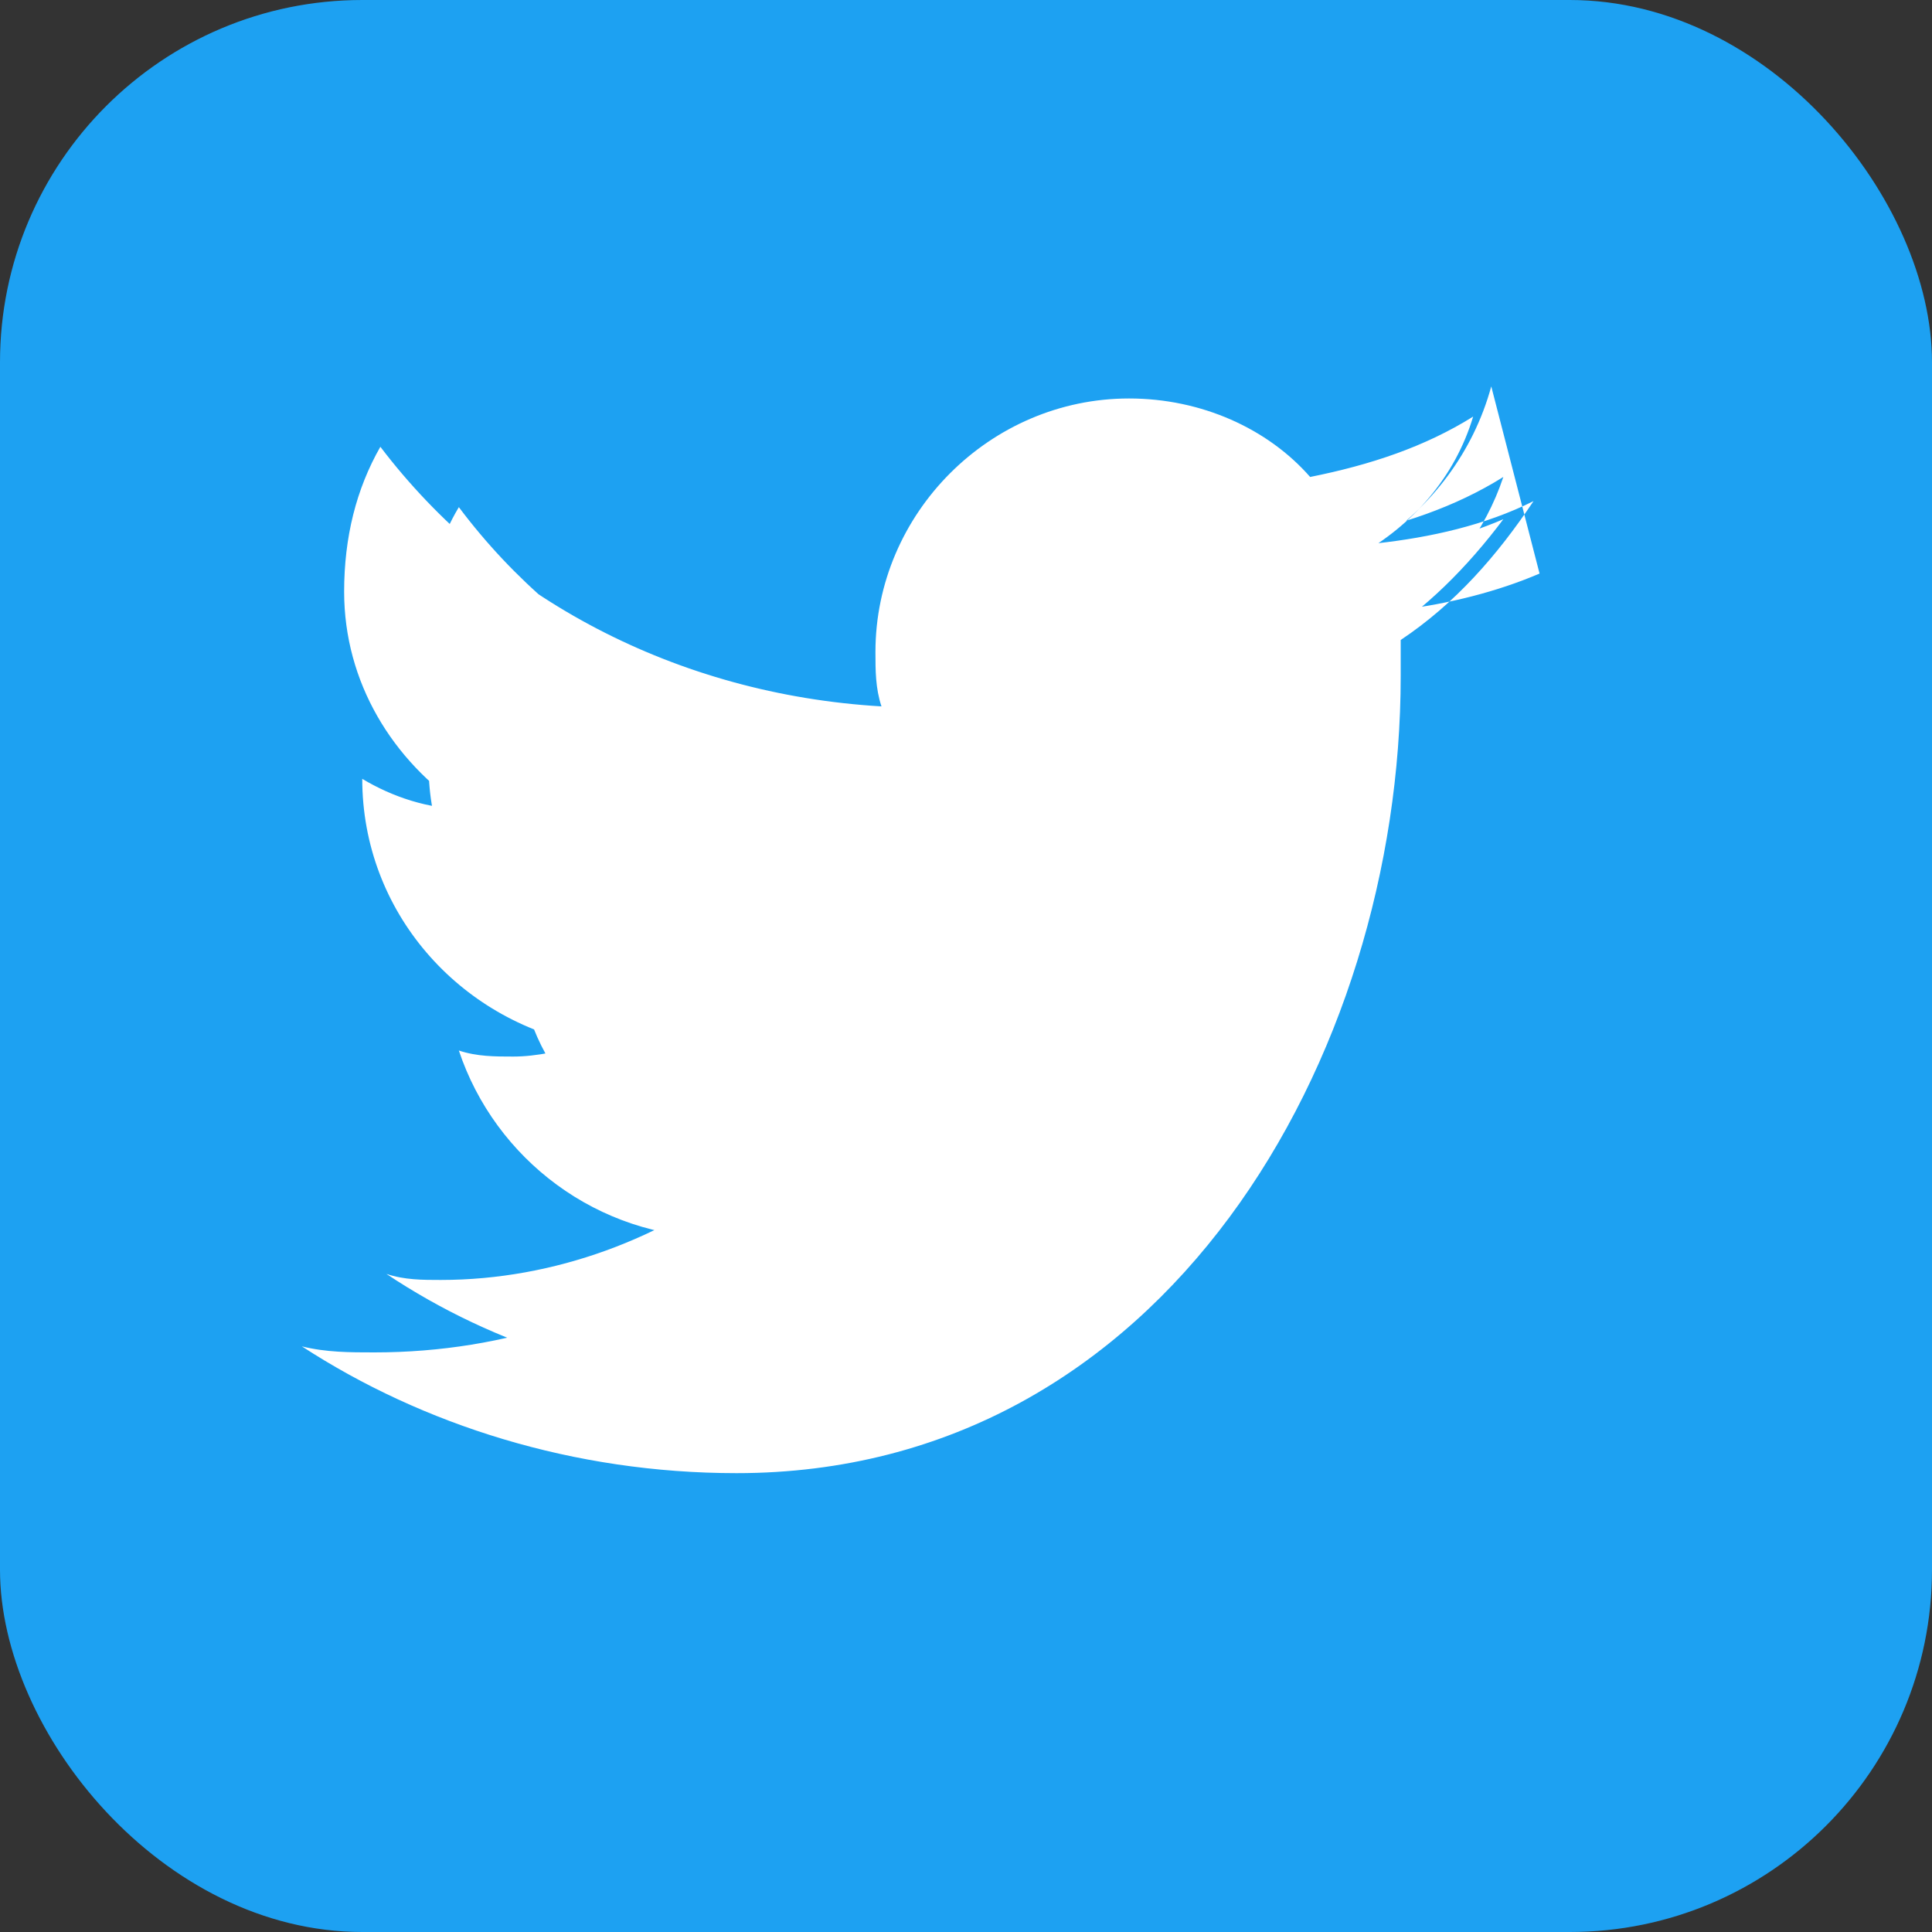
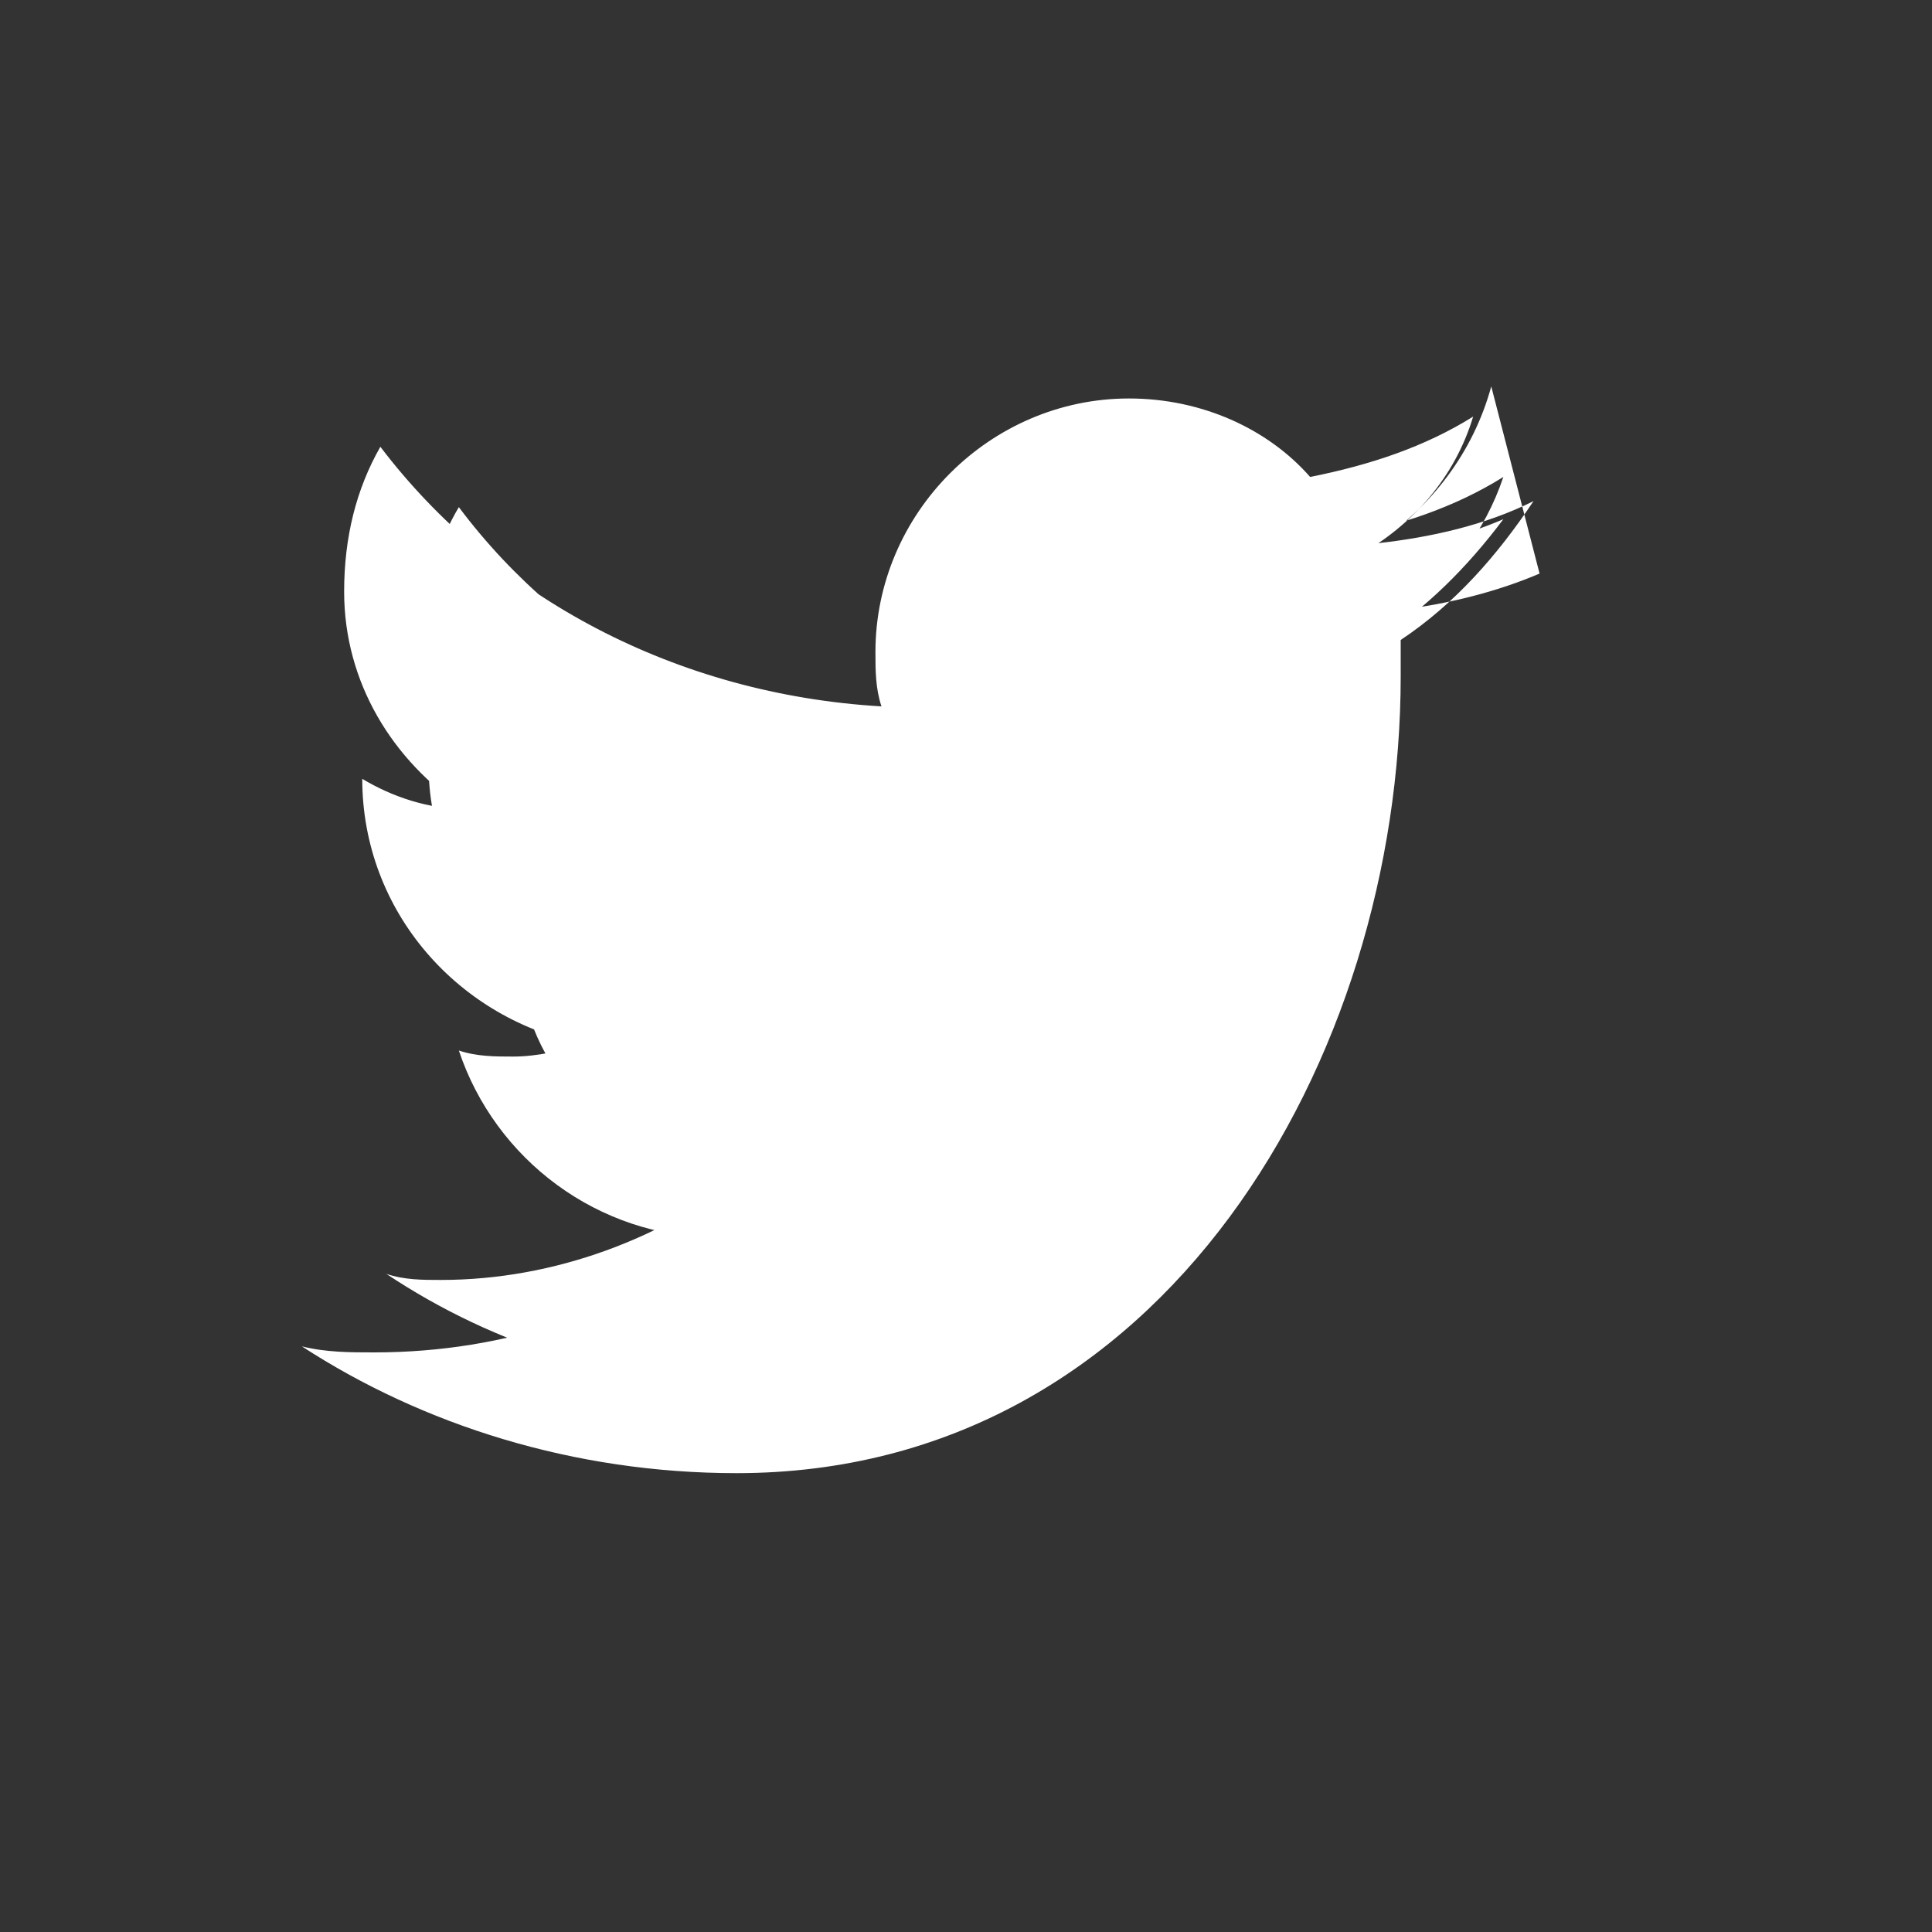
<svg xmlns="http://www.w3.org/2000/svg" width="32" height="32" viewBox="0 0 32 32" fill="none">
  <rect x="0" y="0" width="32" height="32" fill="#333333" stroke="none" />
-   <rect width="32" height="32" rx="6" fill="#1da1f2" />
-   <path d="M25.5 9.5C24.8 9.8 24 10 23.2 10.1C24 9.6 24.6 8.8 24.9 7.9C24.1 8.4 23.2 8.7 22.2 8.9C21.5 8.1 20.5 7.6 19.3 7.6C17.1 7.6 15.3 9.4 15.3 11.6C15.3 11.9 15.3 12.2 15.4 12.5C12.2 12.3 9.4 10.8 7.6 8.4C7.3 8.9 7.1 9.5 7.1 10.2C7.1 11.5 7.8 12.6 8.8 13.2C8.2 13.2 7.6 13 7.1 12.7V12.7C7.1 14.6 8.5 16.2 10.3 16.6C10 16.7 9.7 16.7 9.3 16.7C9.1 16.7 8.9 16.7 8.7 16.6C9.1 18.2 10.6 19.4 12.4 19.4C11 20.5 9.2 21.2 7.3 21.2C7 21.2 6.7 21.2 6.4 21.1C8.2 22.3 10.4 23 12.8 23C19.3 23 22.8 16.8 22.8 11.1V10.6C23.6 10.1 24.3 9.4 24.9 8.6C24.2 8.9 23.4 9.1 22.5 9.2C23.4 8.7 24.1 7.9 24.4 6.9C23.6 7.4 22.7 7.7 21.7 7.9C21 7.1 19.9 6.6 18.7 6.6C16.4 6.6 14.5 8.5 14.5 10.8C14.5 11.1 14.5 11.4 14.6 11.7C11.2 11.5 8.2 9.9 6.3 7.4C5.9 8.1 5.7 8.9 5.7 9.8C5.7 11.3 6.5 12.6 7.7 13.4C7.1 13.4 6.5 13.2 6 12.9V12.9C6 15.1 7.6 16.9 9.7 17.3C9.3 17.4 8.9 17.5 8.5 17.5C8.2 17.5 7.9 17.5 7.6 17.4C8.2 19.2 9.9 20.5 11.9 20.5C10.4 21.7 8.4 22.4 6.2 22.4C5.8 22.4 5.4 22.4 5 22.3C7 23.6 9.5 24.4 12.2 24.4C19.3 24.4 23.2 17.5 23.2 11.2V10.6C24.1 10 24.8 9.2 25.4 8.3C24.6 8.7 23.7 8.9 22.8 9C23.7 8.4 24.4 7.5 24.7 6.4" fill="white" />
+   <path d="M25.5 9.5C24.8 9.8 24 10 23.2 10.1C24 9.6 24.6 8.8 24.9 7.9C24.1 8.4 23.2 8.7 22.2 8.9C21.5 8.1 20.5 7.6 19.3 7.6C15.3 11.9 15.3 12.2 15.4 12.5C12.2 12.3 9.4 10.8 7.6 8.4C7.3 8.9 7.1 9.5 7.1 10.2C7.1 11.5 7.8 12.6 8.8 13.2C8.2 13.2 7.6 13 7.1 12.7V12.7C7.1 14.6 8.5 16.2 10.3 16.6C10 16.7 9.7 16.7 9.3 16.7C9.1 16.7 8.9 16.7 8.7 16.6C9.1 18.2 10.6 19.4 12.4 19.4C11 20.5 9.2 21.2 7.3 21.2C7 21.2 6.7 21.2 6.4 21.1C8.2 22.3 10.4 23 12.8 23C19.3 23 22.8 16.8 22.8 11.1V10.6C23.6 10.1 24.3 9.4 24.9 8.6C24.2 8.9 23.4 9.1 22.5 9.2C23.4 8.7 24.1 7.9 24.4 6.9C23.6 7.4 22.7 7.7 21.7 7.9C21 7.1 19.9 6.6 18.7 6.6C16.4 6.6 14.5 8.5 14.5 10.8C14.5 11.1 14.5 11.4 14.6 11.7C11.2 11.5 8.2 9.9 6.3 7.4C5.9 8.1 5.7 8.9 5.7 9.8C5.7 11.3 6.5 12.6 7.7 13.4C7.1 13.4 6.5 13.2 6 12.9V12.9C6 15.1 7.6 16.9 9.7 17.3C9.3 17.4 8.9 17.5 8.5 17.5C8.2 17.5 7.9 17.5 7.6 17.4C8.2 19.2 9.9 20.5 11.9 20.5C10.4 21.7 8.4 22.4 6.2 22.4C5.8 22.4 5.4 22.4 5 22.3C7 23.6 9.5 24.4 12.2 24.4C19.3 24.4 23.2 17.5 23.2 11.2V10.6C24.1 10 24.8 9.2 25.4 8.3C24.6 8.7 23.7 8.9 22.8 9C23.7 8.4 24.4 7.5 24.7 6.4" fill="white" />
</svg>